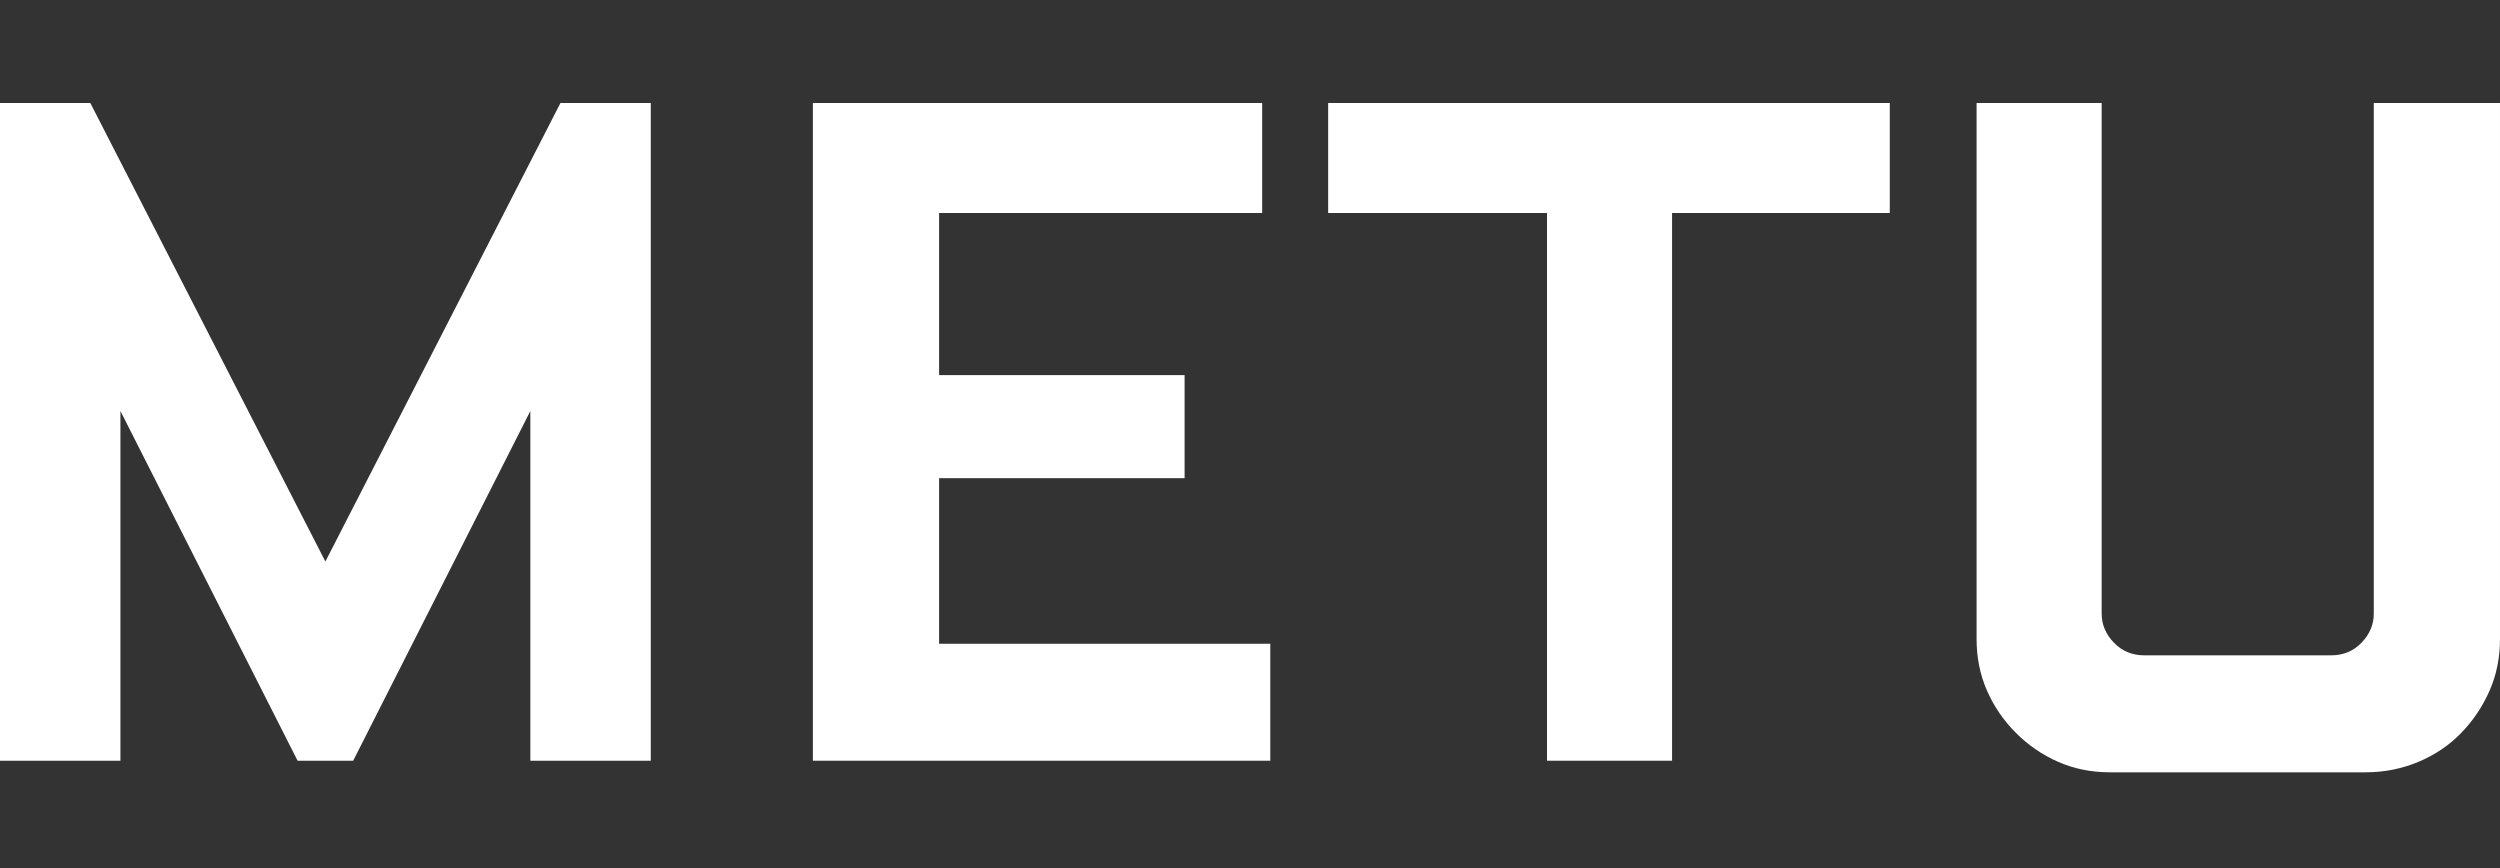
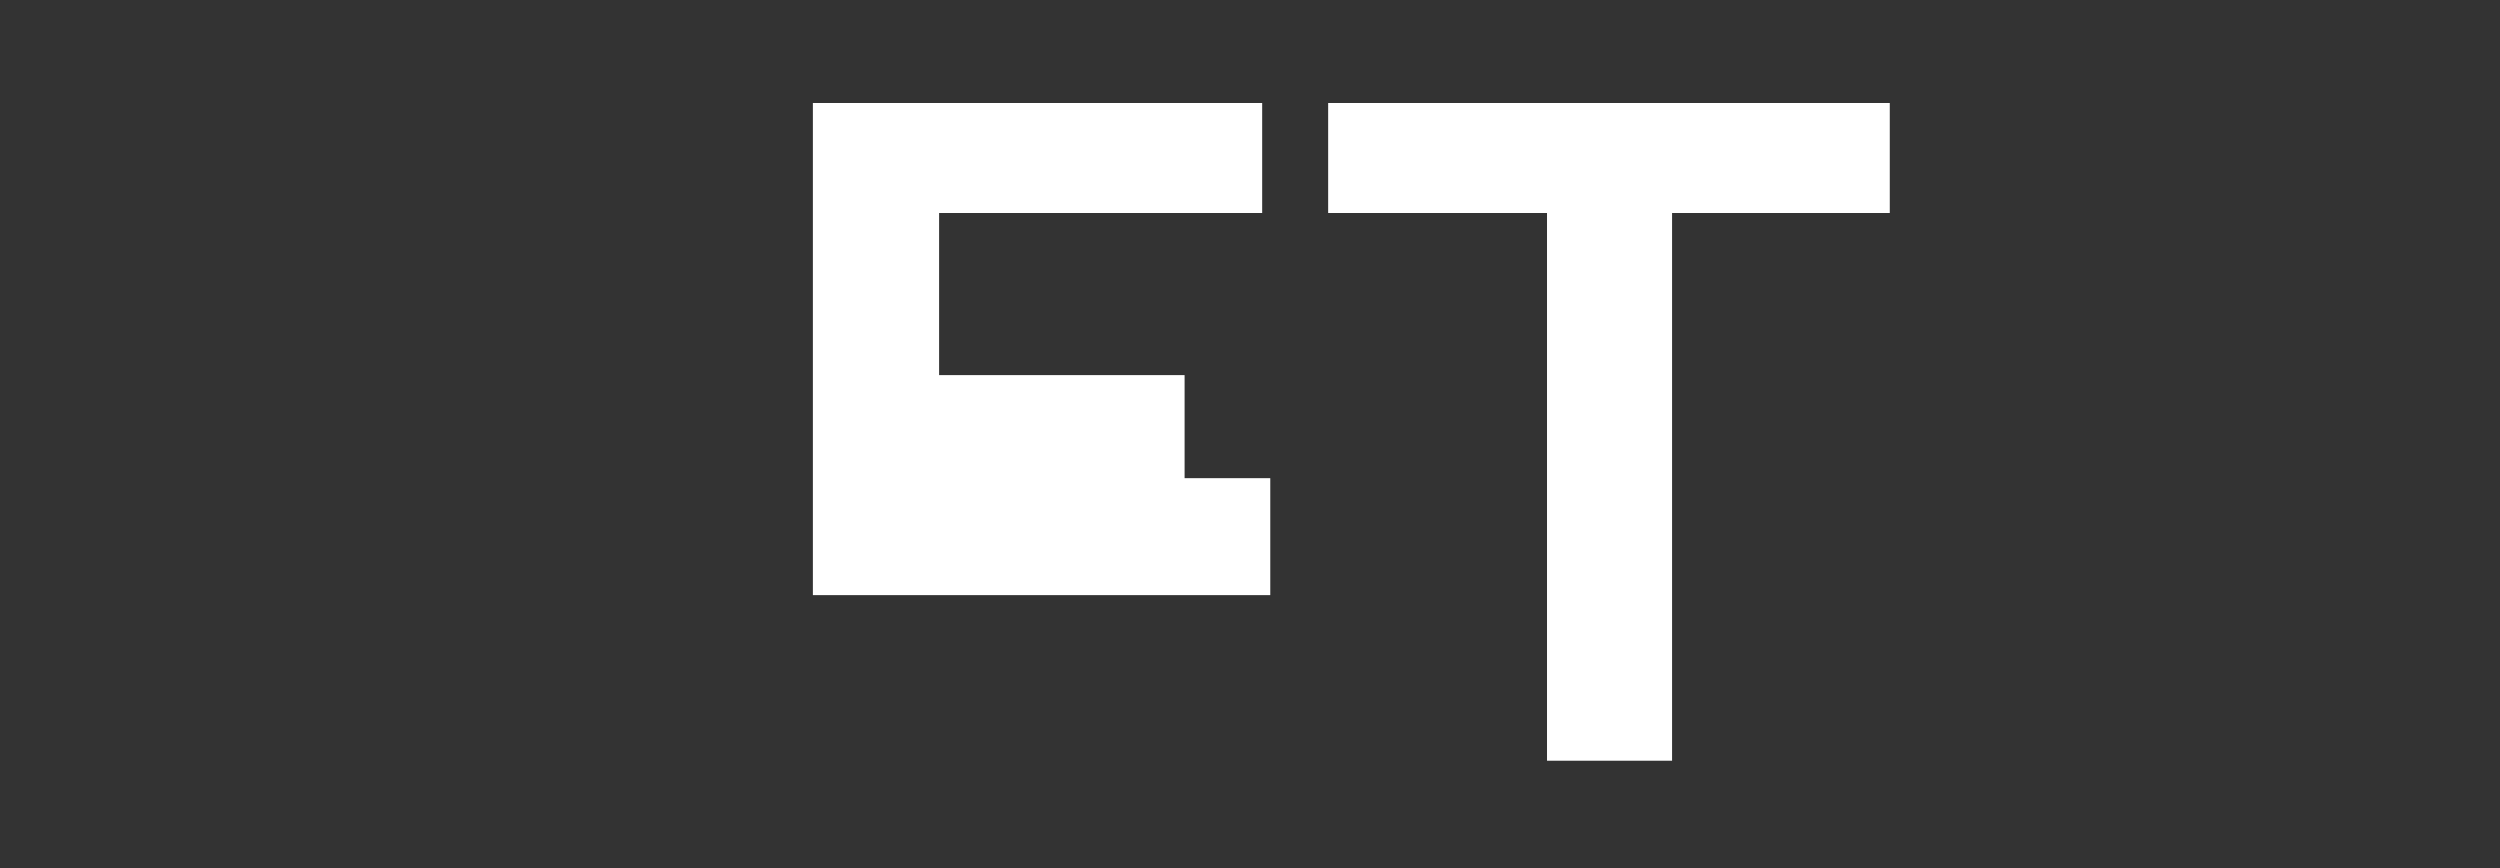
<svg xmlns="http://www.w3.org/2000/svg" version="1.1" id="Layer_1" x="0px" y="0px" width="569.969px" height="198px" viewBox="0 0 569.969 198" enable-background="new 0 0 569.969 198" xml:space="preserve">
  <rect x="0" y="0" width="569.969" height="198" fill="#333333" stroke="none" />
  <g>
-     <path fill="#FFFFFF" d="M0,23.482h20.592l53.592,104.543l53.592-104.543h20.592v149.952h-27.456V93.707L80.52,173.434H67.848   L27.456,93.707v79.727H0V23.482z" />
-     <path fill="#FFFFFF" d="M185.327,23.482h102.432v25.08h-73.656v36.959h55.968v23.496h-55.968v37.752h75.504v26.664h-104.28V23.482z   " />
+     <path fill="#FFFFFF" d="M185.327,23.482h102.432v25.08h-73.656v36.959h55.968v23.496h-55.968h75.504v26.664h-104.28V23.482z   " />
    <path fill="#FFFFFF" d="M302.804,23.482h128.04v25.08h-49.633v124.872H352.7V48.562h-49.896V23.482z" />
-     <path fill="#FFFFFF" d="M450.641,23.482h28.512v116.424c0,2.467,0.925,4.666,2.772,6.6c1.849,1.939,4.179,2.904,6.996,2.904h42.504   c2.813,0,5.147-0.965,6.996-2.904c1.849-1.934,2.772-4.133,2.772-6.6V23.482h28.775v122.233c0,4.223-0.792,8.143-2.376,11.748   c-1.584,3.609-3.741,6.822-6.468,9.635c-2.73,2.818-5.985,5.016-9.768,6.6c-3.787,1.584-7.789,2.377-12.013,2.377h-58.344   c-4.224,0-8.143-0.793-11.748-2.377c-3.609-1.584-6.823-3.781-9.636-6.6c-2.817-2.813-5.016-6.025-6.6-9.635   c-1.584-3.605-2.377-7.525-2.377-11.748V23.482z" />
  </g>
</svg>